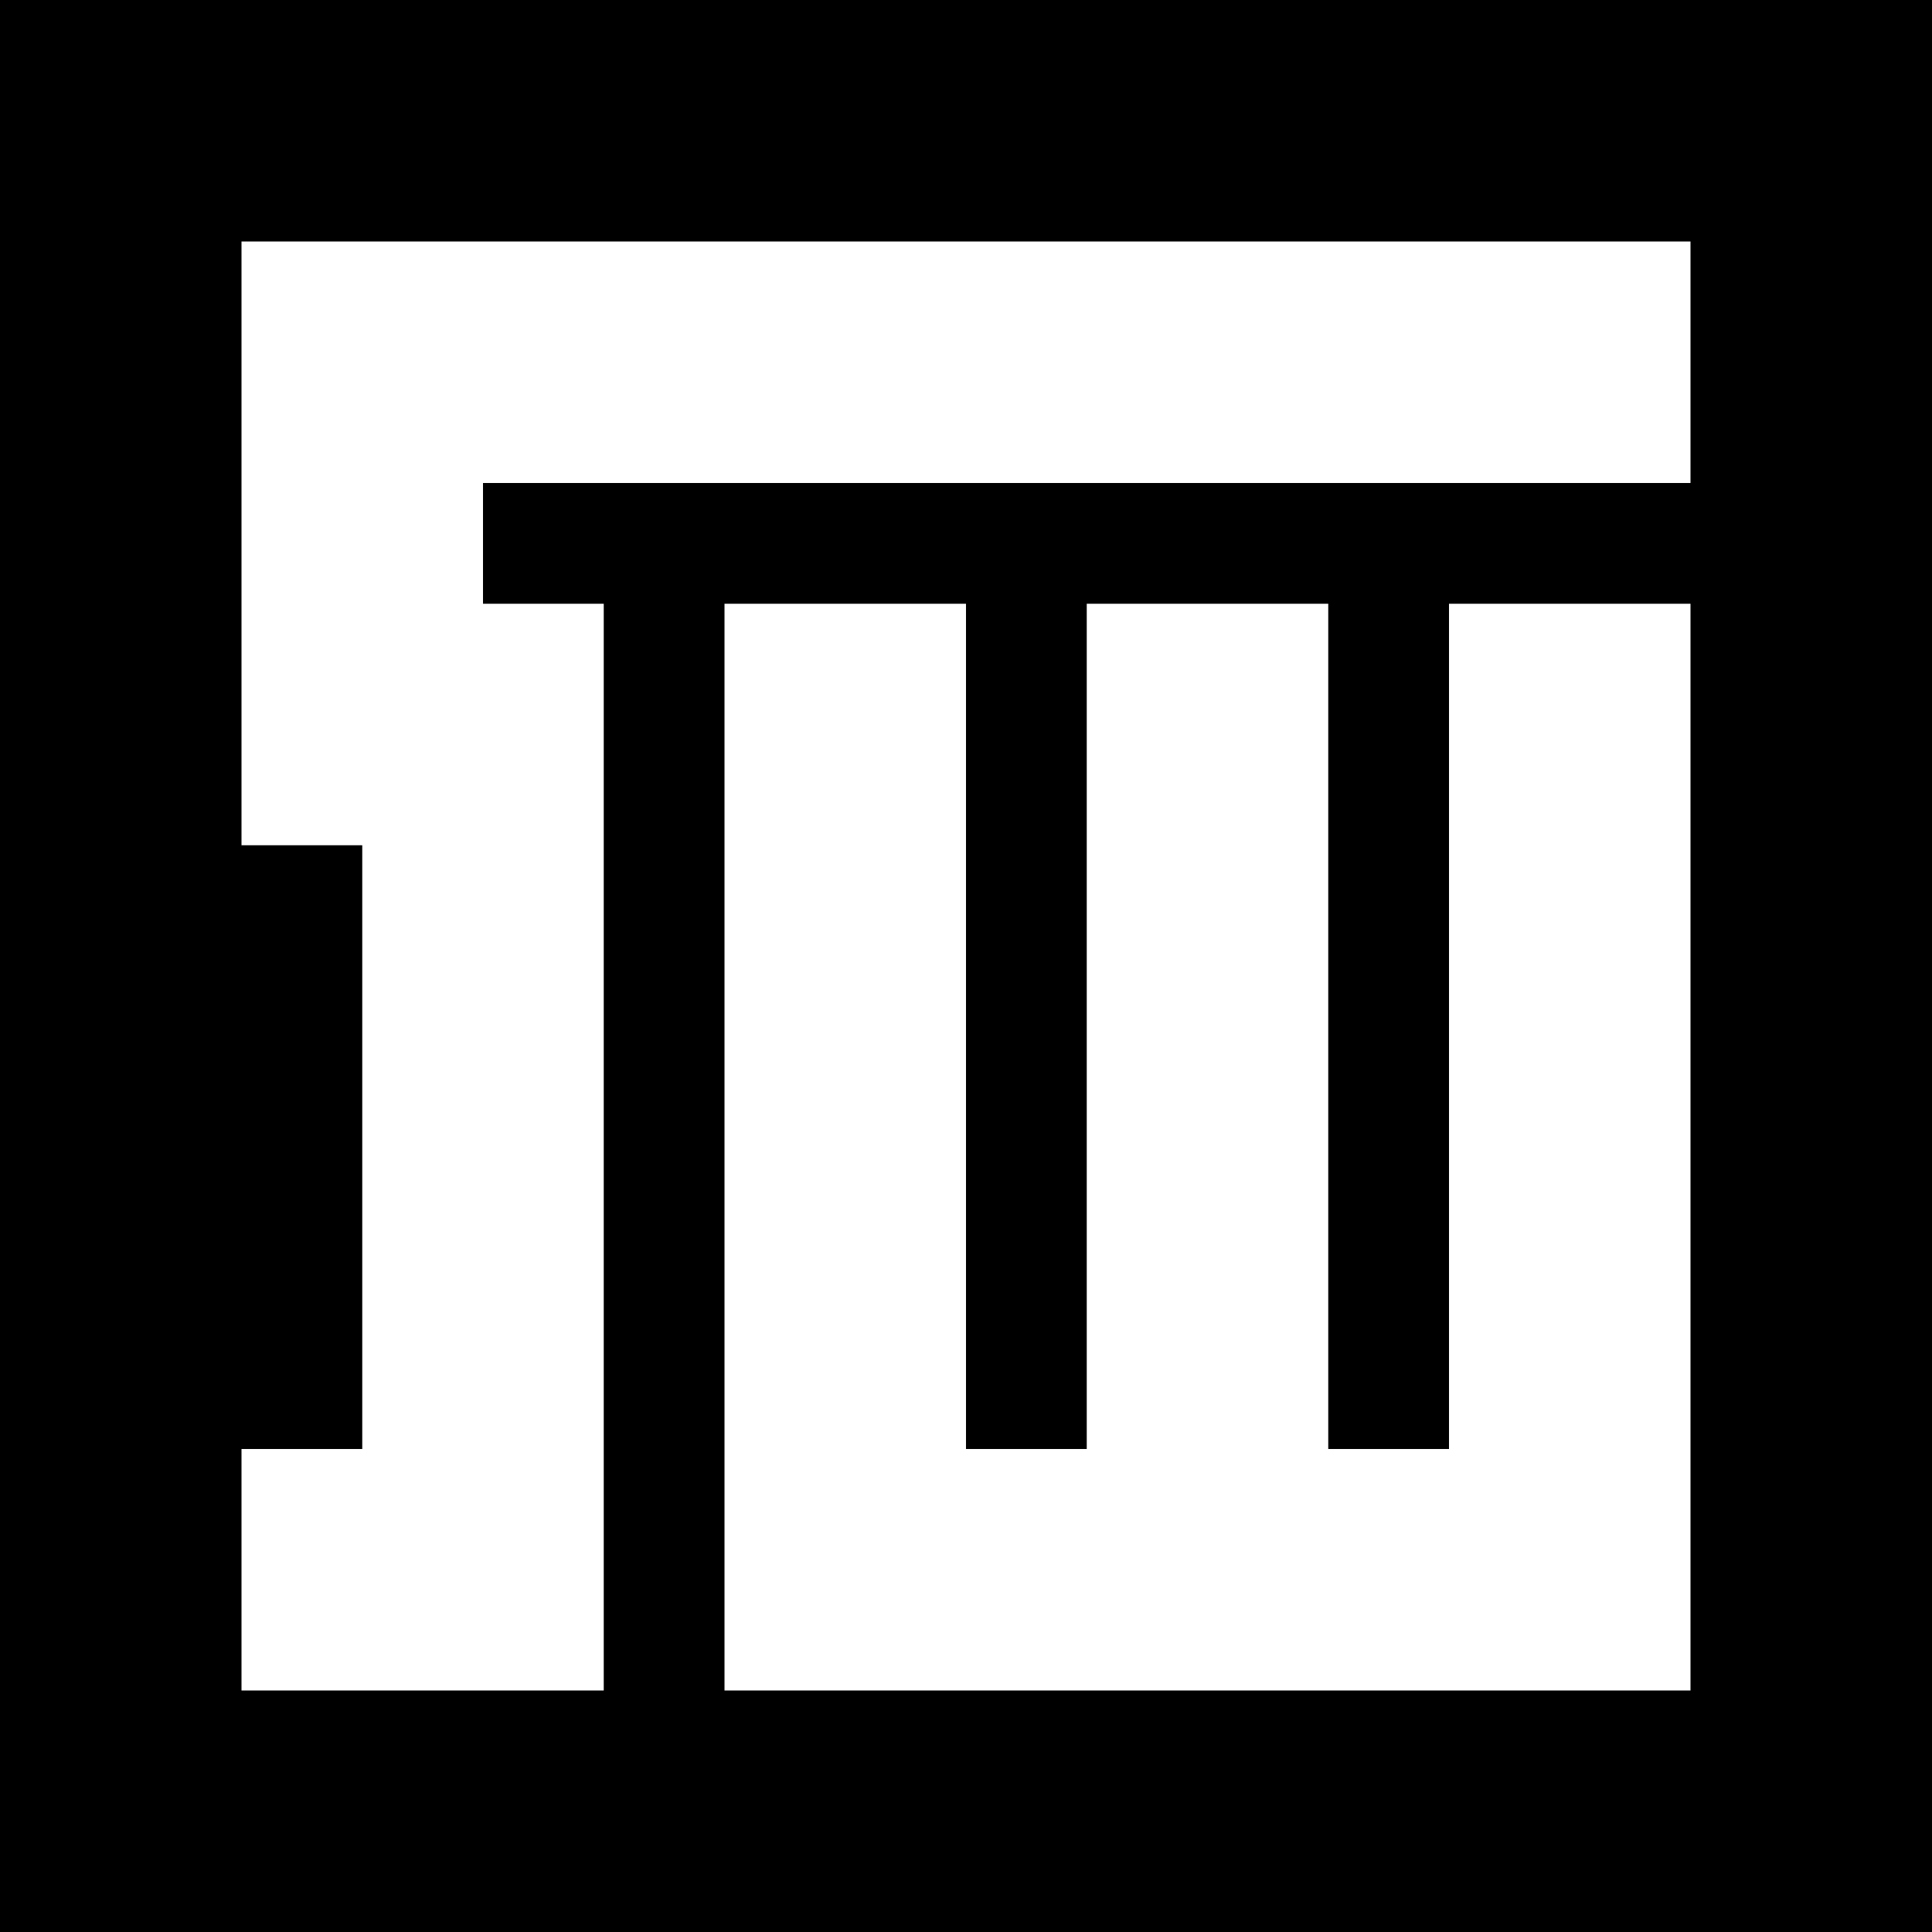
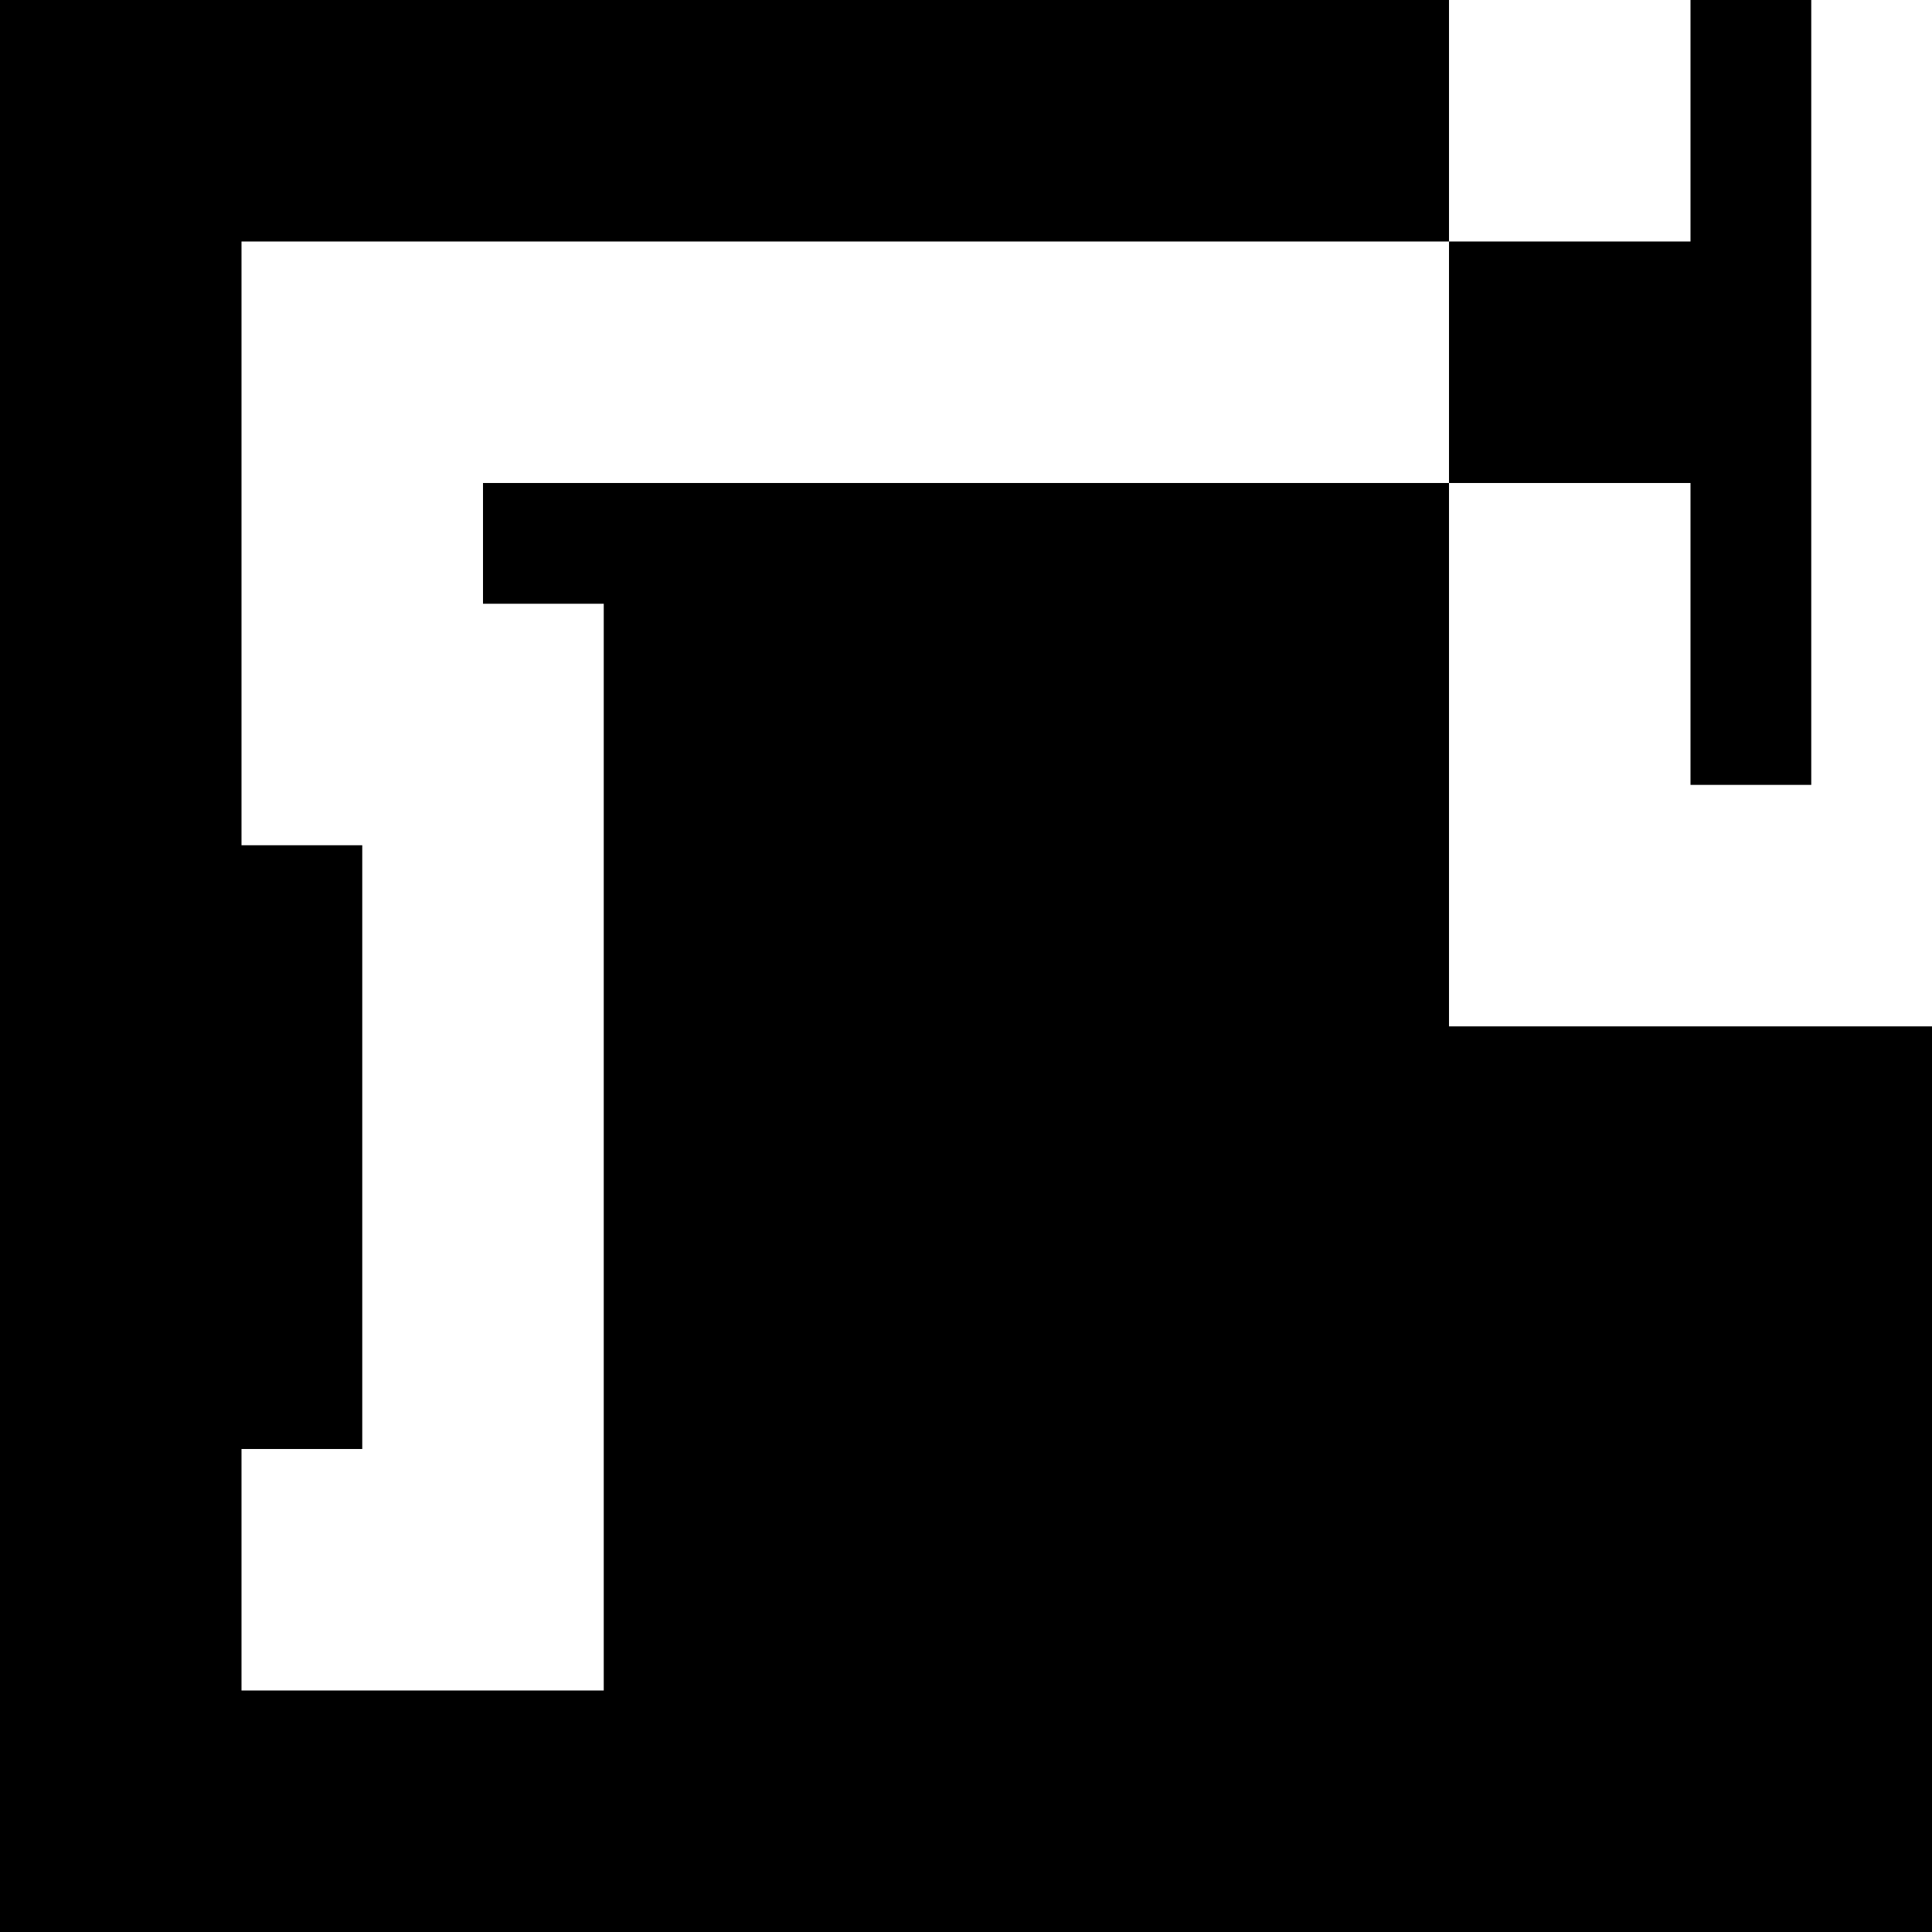
<svg xmlns="http://www.w3.org/2000/svg" version="1.0" width="256pt" height="256pt" viewBox="0 0 256 256" preserveAspectRatio="xMidYMid meet">
  <g transform="translate(0,256) scale(0.1,-0.1)" fill="#000000" stroke="none">
-     <path d="M0 1280 l0 -1280 1280 0 1280 0 0 1280 0 1280 -1280 0 -1280 0 0 -1280z m2240 800 l0 -160 -800 0 -800 0 0 -80 0 -80 80 0 80 0 0 -720 0 -720 -240 0 -240 0 0 160 0 160 80 0 80 0 0 400 0 400 -80 0 -80 0 0 400 0 400 960 0 960 0 0 -160z m-960 -880 l0 -560 80 0 80 0 0 560 0 560 160 0 160 0 0 -560 0 -560 80 0 80 0 0 560 0 560 160 0 160 0 0 -720 0 -720 -640 0 -640 0 0 720 0 720 160 0 160 0 0 -560z" />
+     <path d="M0 1280 l0 -1280 1280 0 1280 0 0 1280 0 1280 -1280 0 -1280 0 0 -1280z m2240 800 l0 -160 -800 0 -800 0 0 -80 0 -80 80 0 80 0 0 -720 0 -720 -240 0 -240 0 0 160 0 160 80 0 80 0 0 400 0 400 -80 0 -80 0 0 400 0 400 960 0 960 0 0 -160z l0 -560 80 0 80 0 0 560 0 560 160 0 160 0 0 -560 0 -560 80 0 80 0 0 560 0 560 160 0 160 0 0 -720 0 -720 -640 0 -640 0 0 720 0 720 160 0 160 0 0 -560z" />
  </g>
</svg>